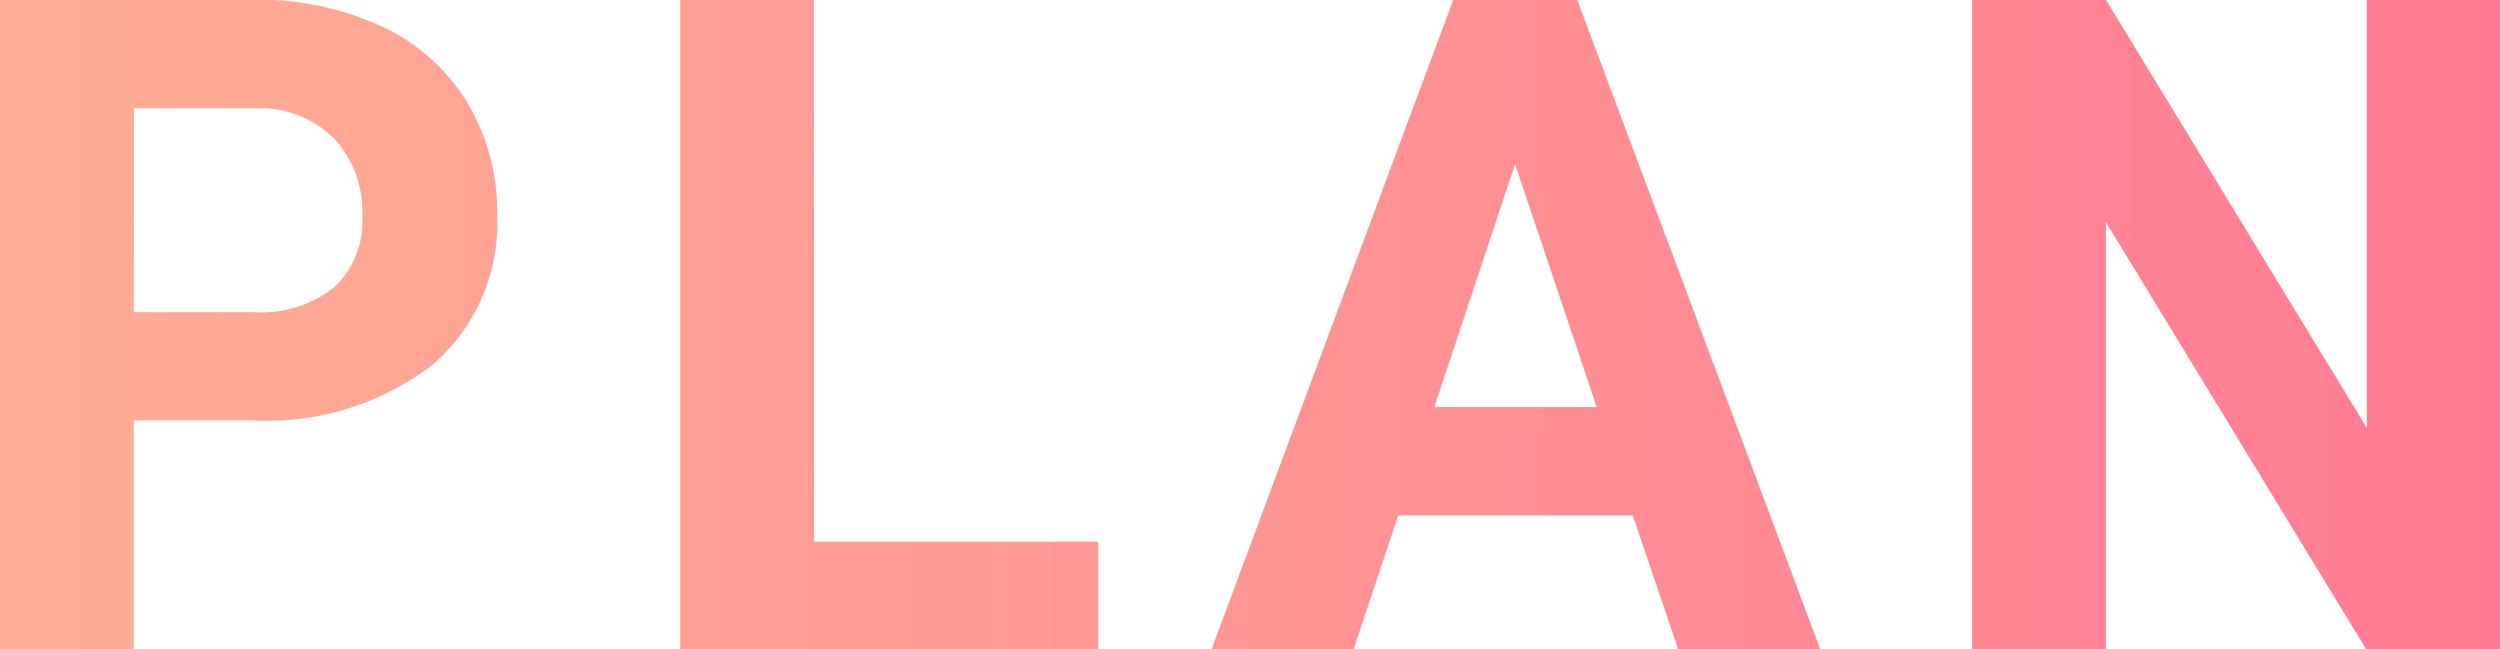
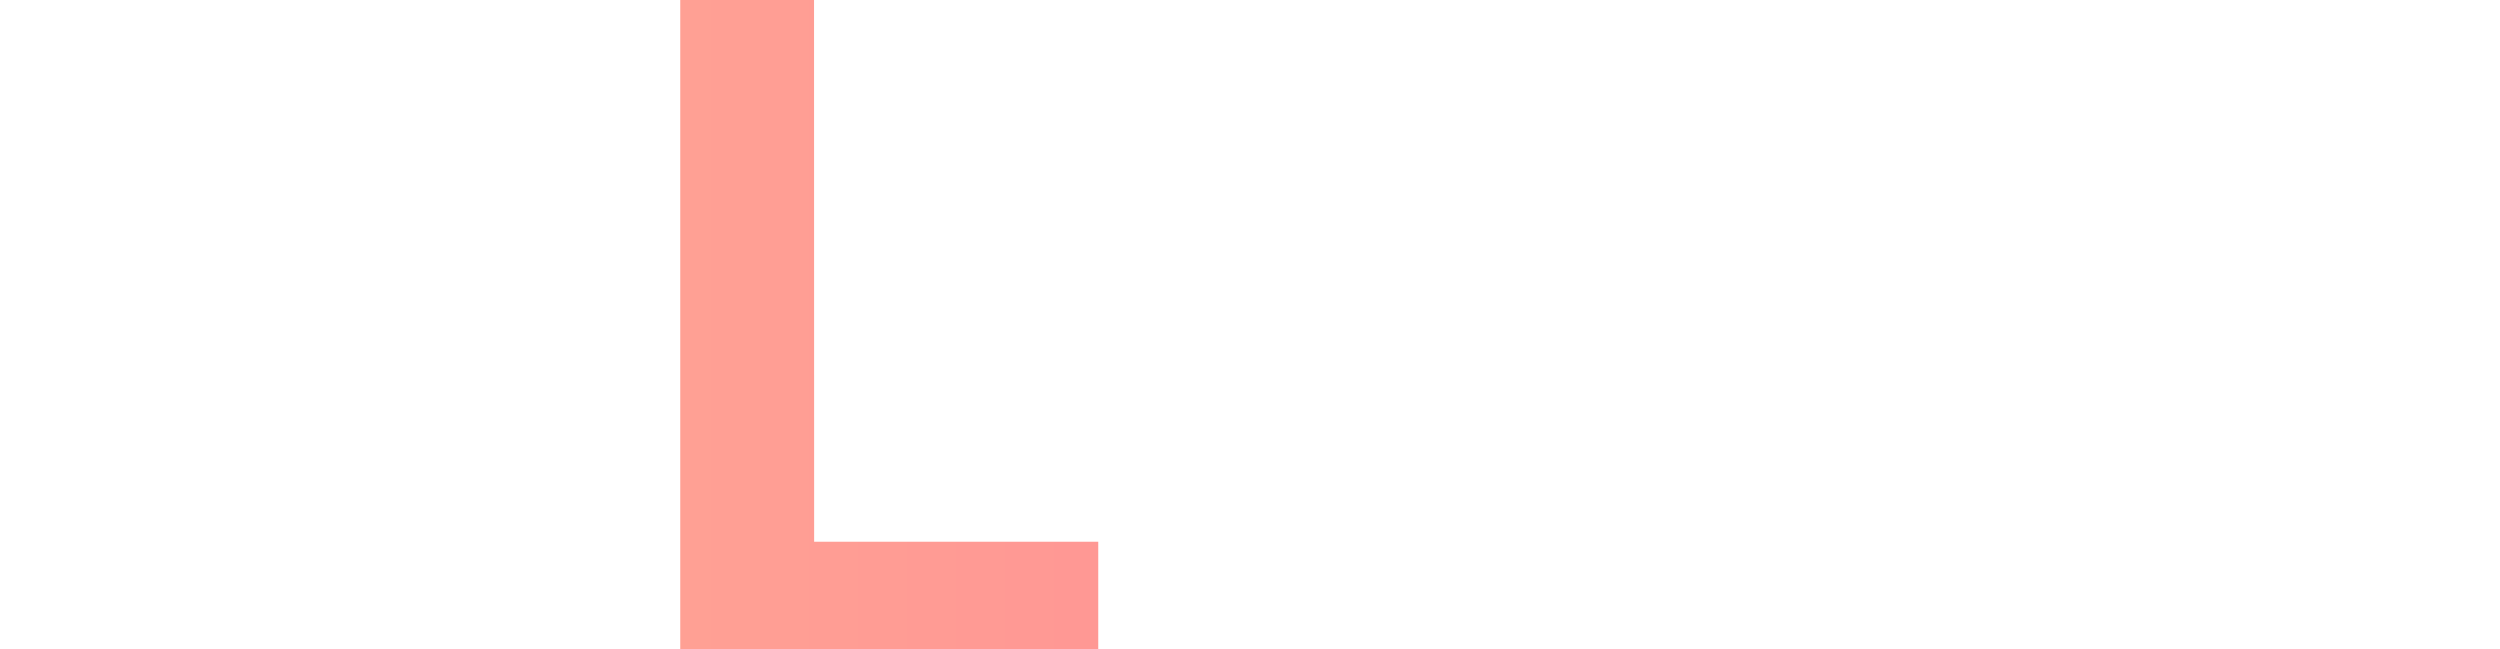
<svg xmlns="http://www.w3.org/2000/svg" xmlns:xlink="http://www.w3.org/1999/xlink" width="49.276" height="12.796" viewBox="0 0 49.276 12.796">
  <defs>
    <linearGradient id="linear-gradient" y1="0.5" x2="5.028" y2="0.5" gradientUnits="objectBoundingBox">
      <stop offset="0" stop-color="#ffae95" />
      <stop offset="1" stop-color="#ff7b93" />
    </linearGradient>
    <linearGradient id="linear-gradient-2" x1="-1.628" x2="4.355" xlink:href="#linear-gradient" />
    <linearGradient id="linear-gradient-3" x1="-1.99" x2="2.117" xlink:href="#linear-gradient" />
    <linearGradient id="linear-gradient-4" x1="-3.735" x2="1" xlink:href="#linear-gradient" />
  </defs>
  <g id="plan_subtitle" transform="translate(-160.492 -7303.602)">
-     <path id="パス_103" data-name="パス 103" d="M163.129,7311.89v4.508h-2.637v-12.8h4.992a5.776,5.776,0,0,1,2.537.527,3.876,3.876,0,0,1,1.682,1.5,4.176,4.176,0,0,1,.589,2.211,3.676,3.676,0,0,1-1.287,2.966,5.372,5.372,0,0,1-3.565,1.086Zm0-2.136h2.355a2.319,2.319,0,0,0,1.6-.492,1.792,1.792,0,0,0,.549-1.407,2.113,2.113,0,0,0-.554-1.52,2.07,2.07,0,0,0-1.529-.6h-2.417Z" fill="url(#linear-gradient)" />
    <path id="パス_104" data-name="パス 104" d="M176.539,7314.28h5.6v2.118H173.9v-12.8h2.637Z" fill="url(#linear-gradient-2)" />
-     <path id="パス_105" data-name="パス 105" d="M192.675,7313.762h-4.623l-.879,2.636h-2.8l4.764-12.8h2.443l4.79,12.8h-2.8Zm-3.911-2.136h3.2l-1.609-4.79Z" fill="url(#linear-gradient-3)" />
-     <path id="パス_106" data-name="パス 106" d="M209.768,7316.4h-2.637L202,7307.979v8.419h-2.637v-12.8H202l5.142,8.437V7303.6h2.628Z" fill="url(#linear-gradient-4)" />
  </g>
</svg>